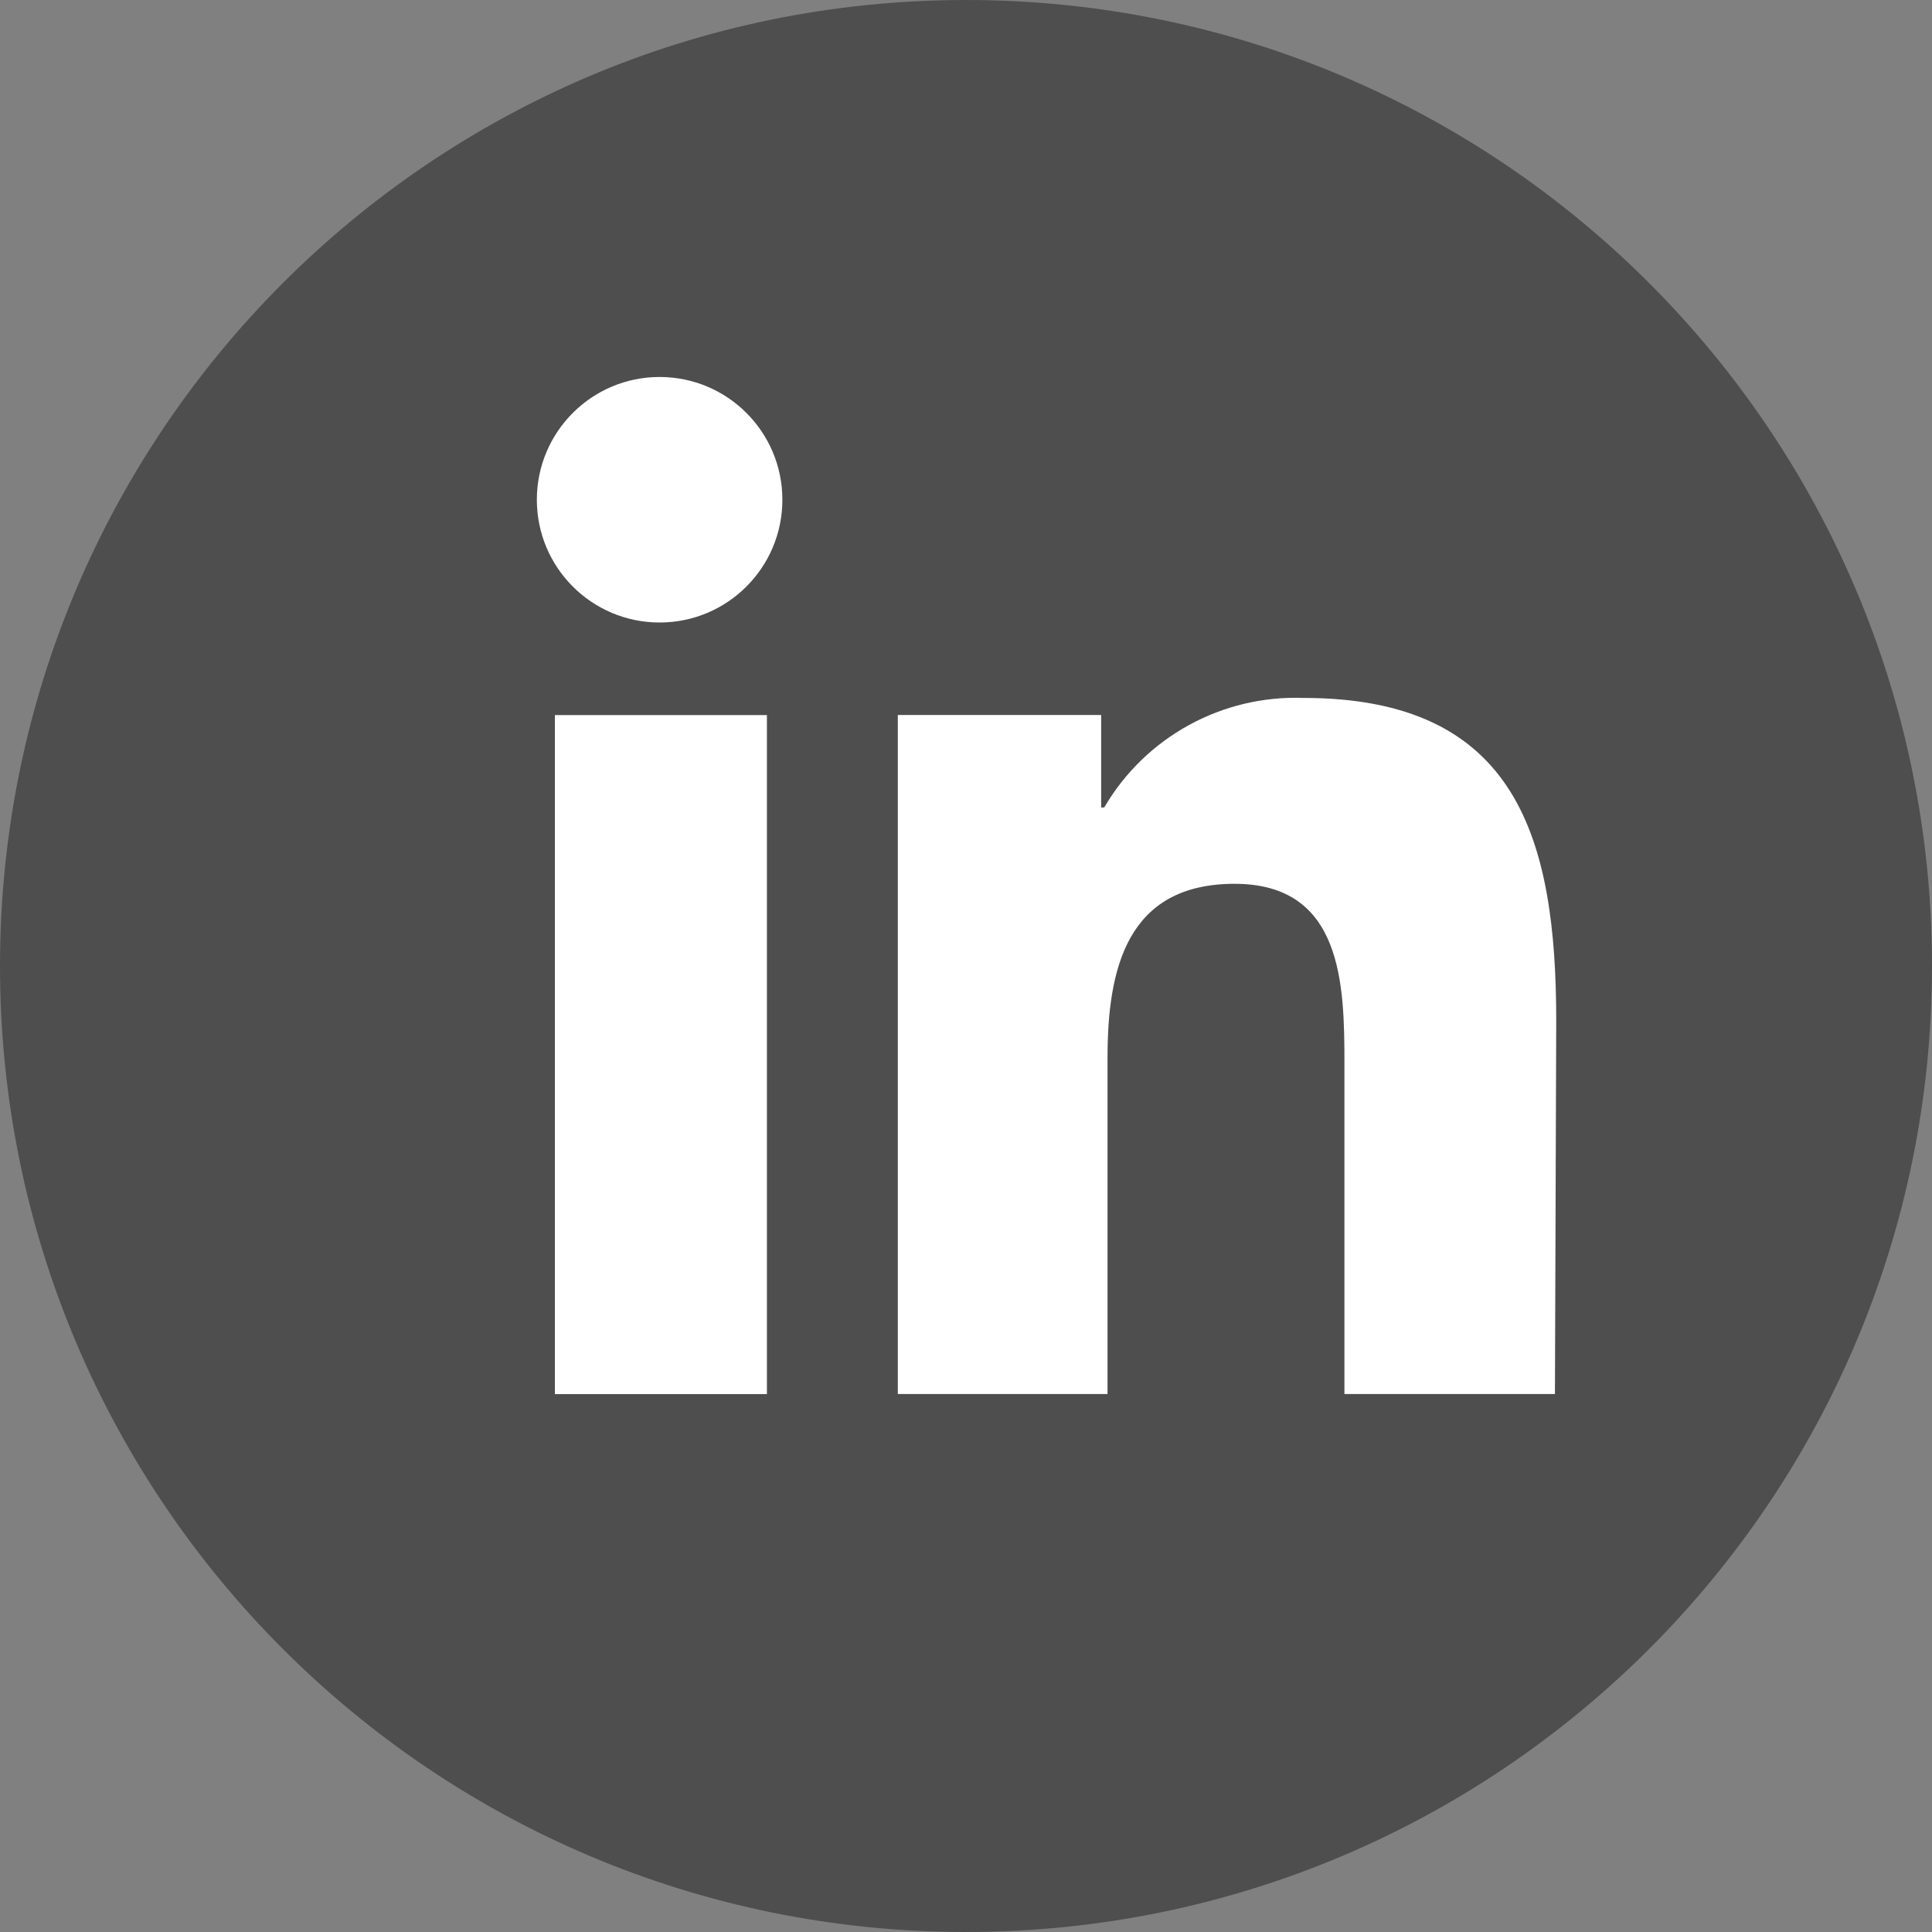
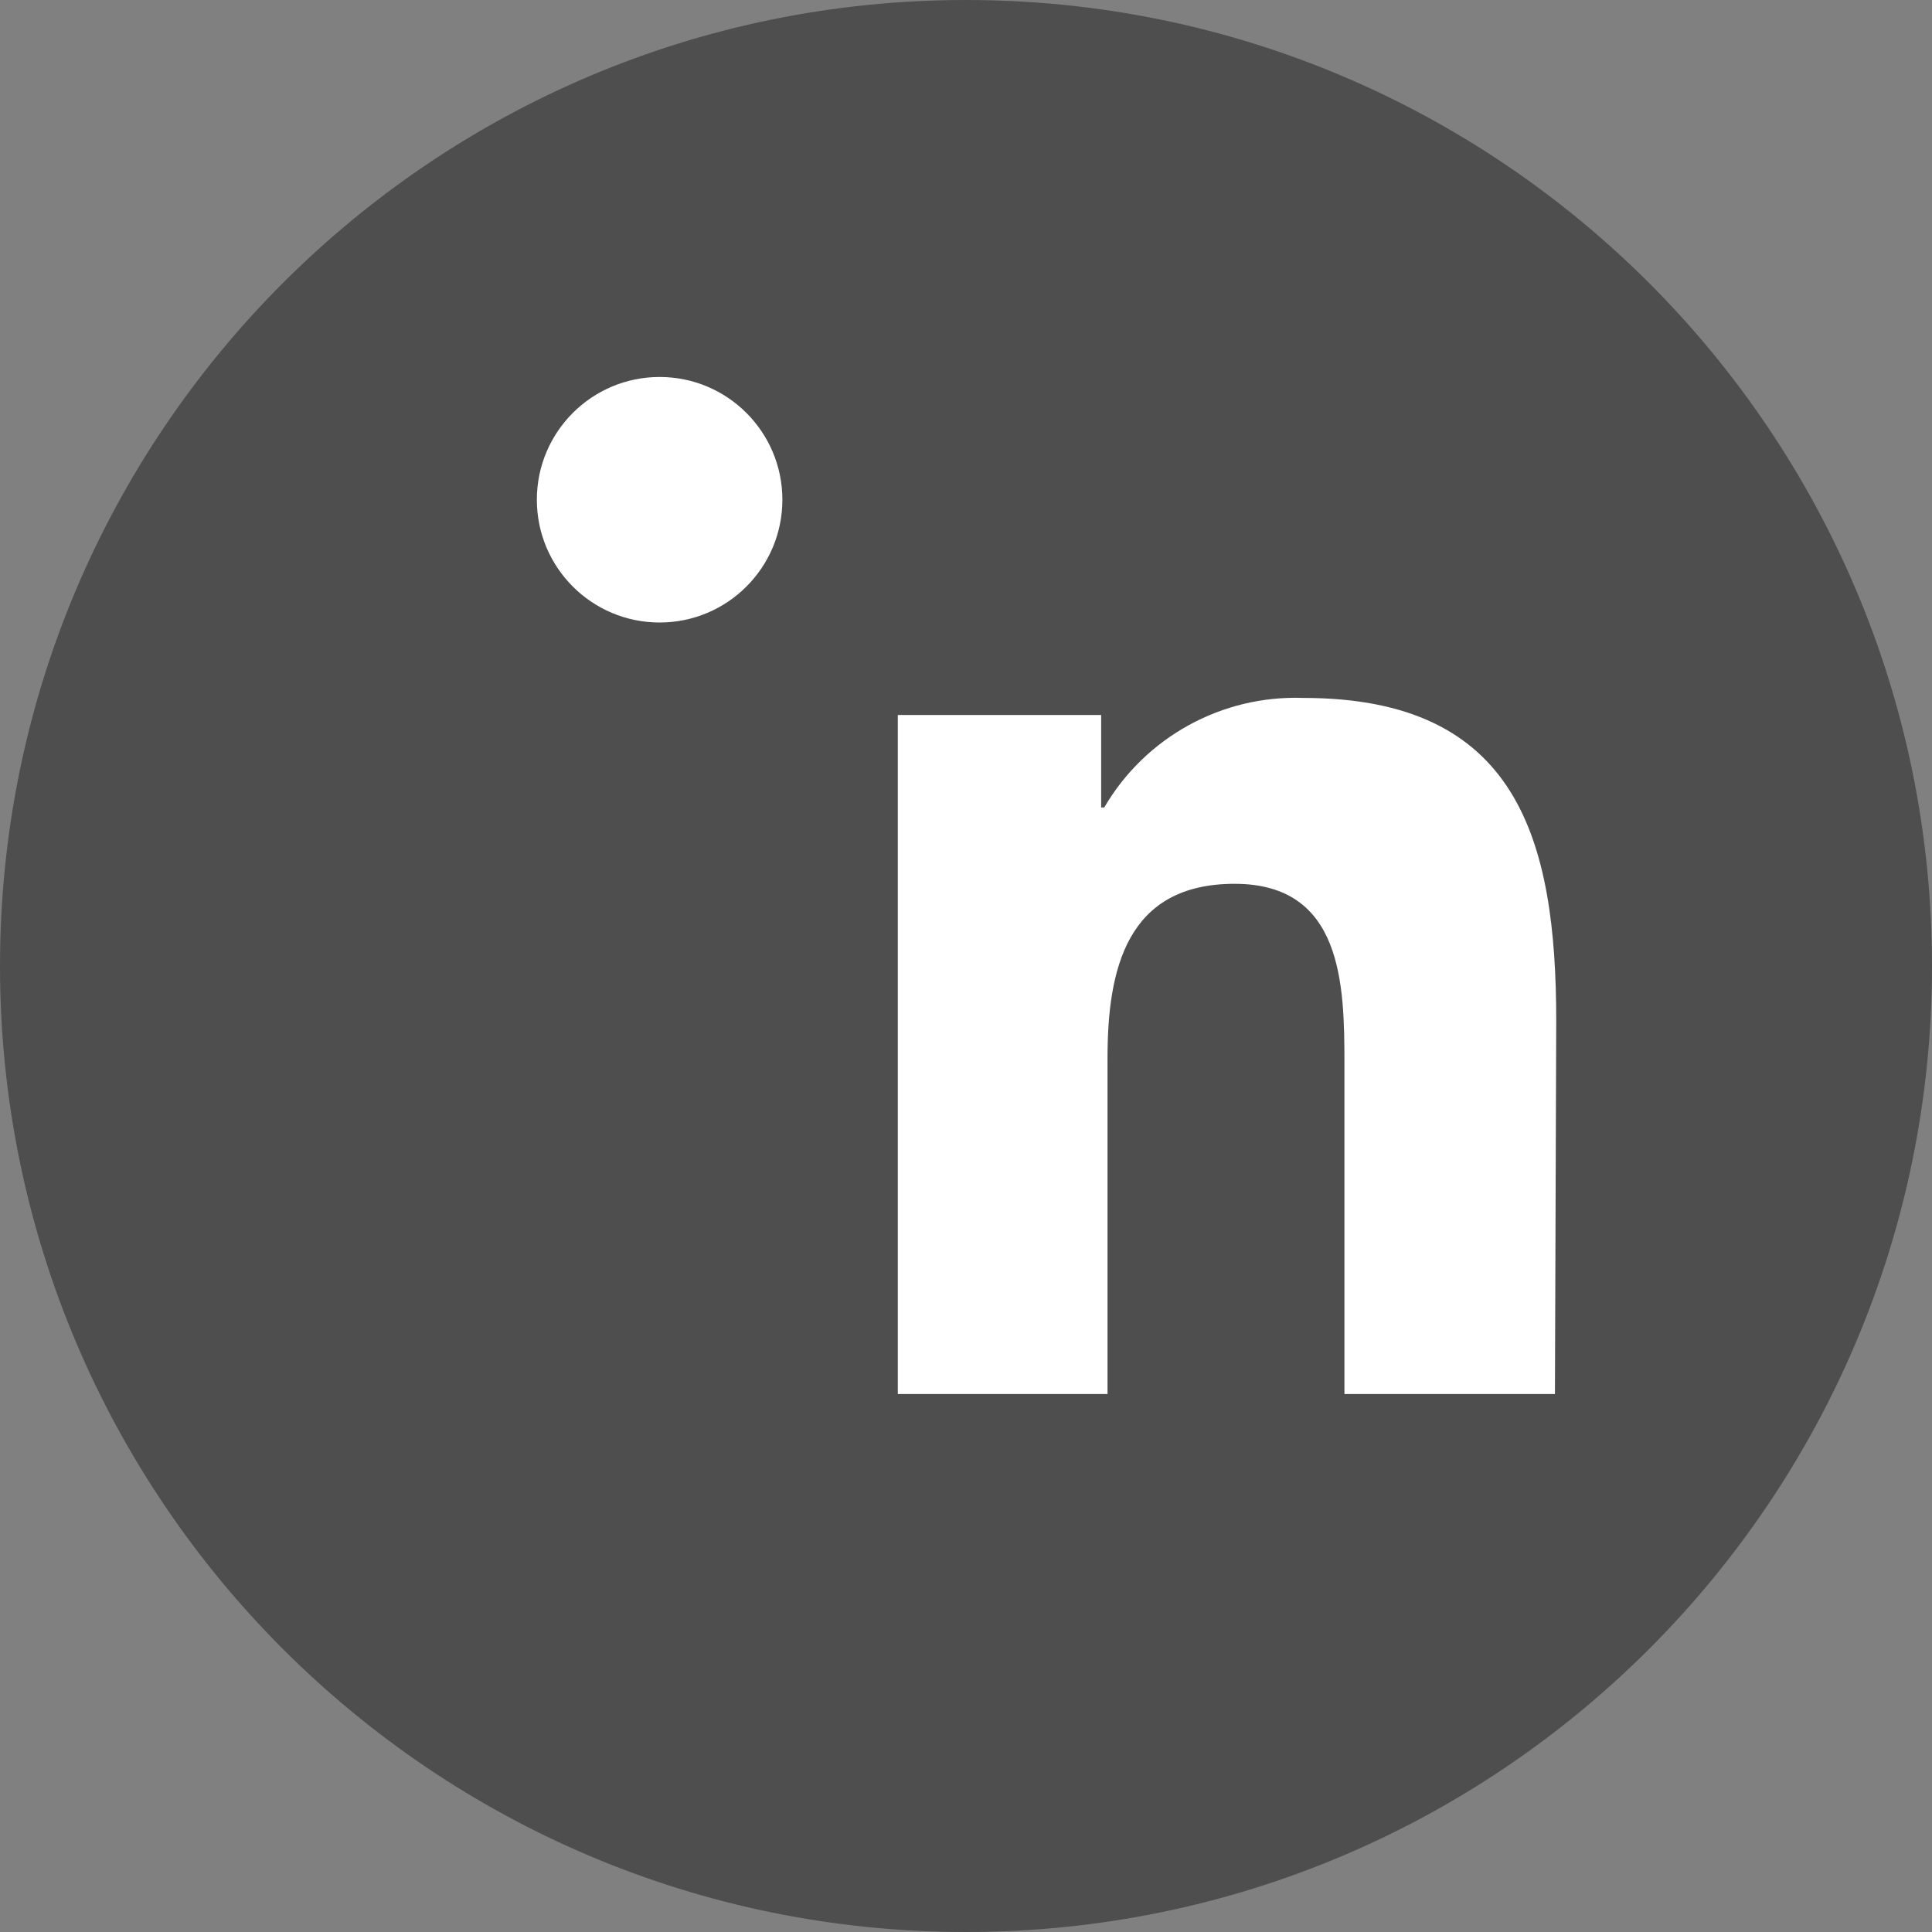
<svg xmlns="http://www.w3.org/2000/svg" version="1.1" id="Layer_1" x="0px" y="0px" width="24px" height="24px" viewBox="588 288 24 24" enable-background="new 588 288 24 24" xml:space="preserve">
  <rect x="588" y="288" width="24" height="24" fill="#808080" stroke="none" />
  <path fill="#4E4E4E" d="M600,288c-6.627,0-12,5.373-12,12s5.373,12,12,12s12-5.373,12-12S606.627,288,600,288z" />
  <g>
-     <rect x="594.893" y="296.883" fill="#FFFFFF" width="2.634" height="8.435" />
    <circle fill="#FFFFFF" cx="596.194" cy="294.208" r="1.525" />
    <path fill="#FFFFFF" d="M607.316,305.317h-2.615v-4.105c0-0.979-0.022-2.233-1.364-2.233s-1.579,1.061-1.579,2.163v4.175h-2.605   v-8.435h2.526v1.149h0.038c0.511-0.875,1.463-1.398,2.476-1.361c2.653,0,3.139,1.746,3.139,4.014L607.316,305.317z" />
  </g>
</svg>